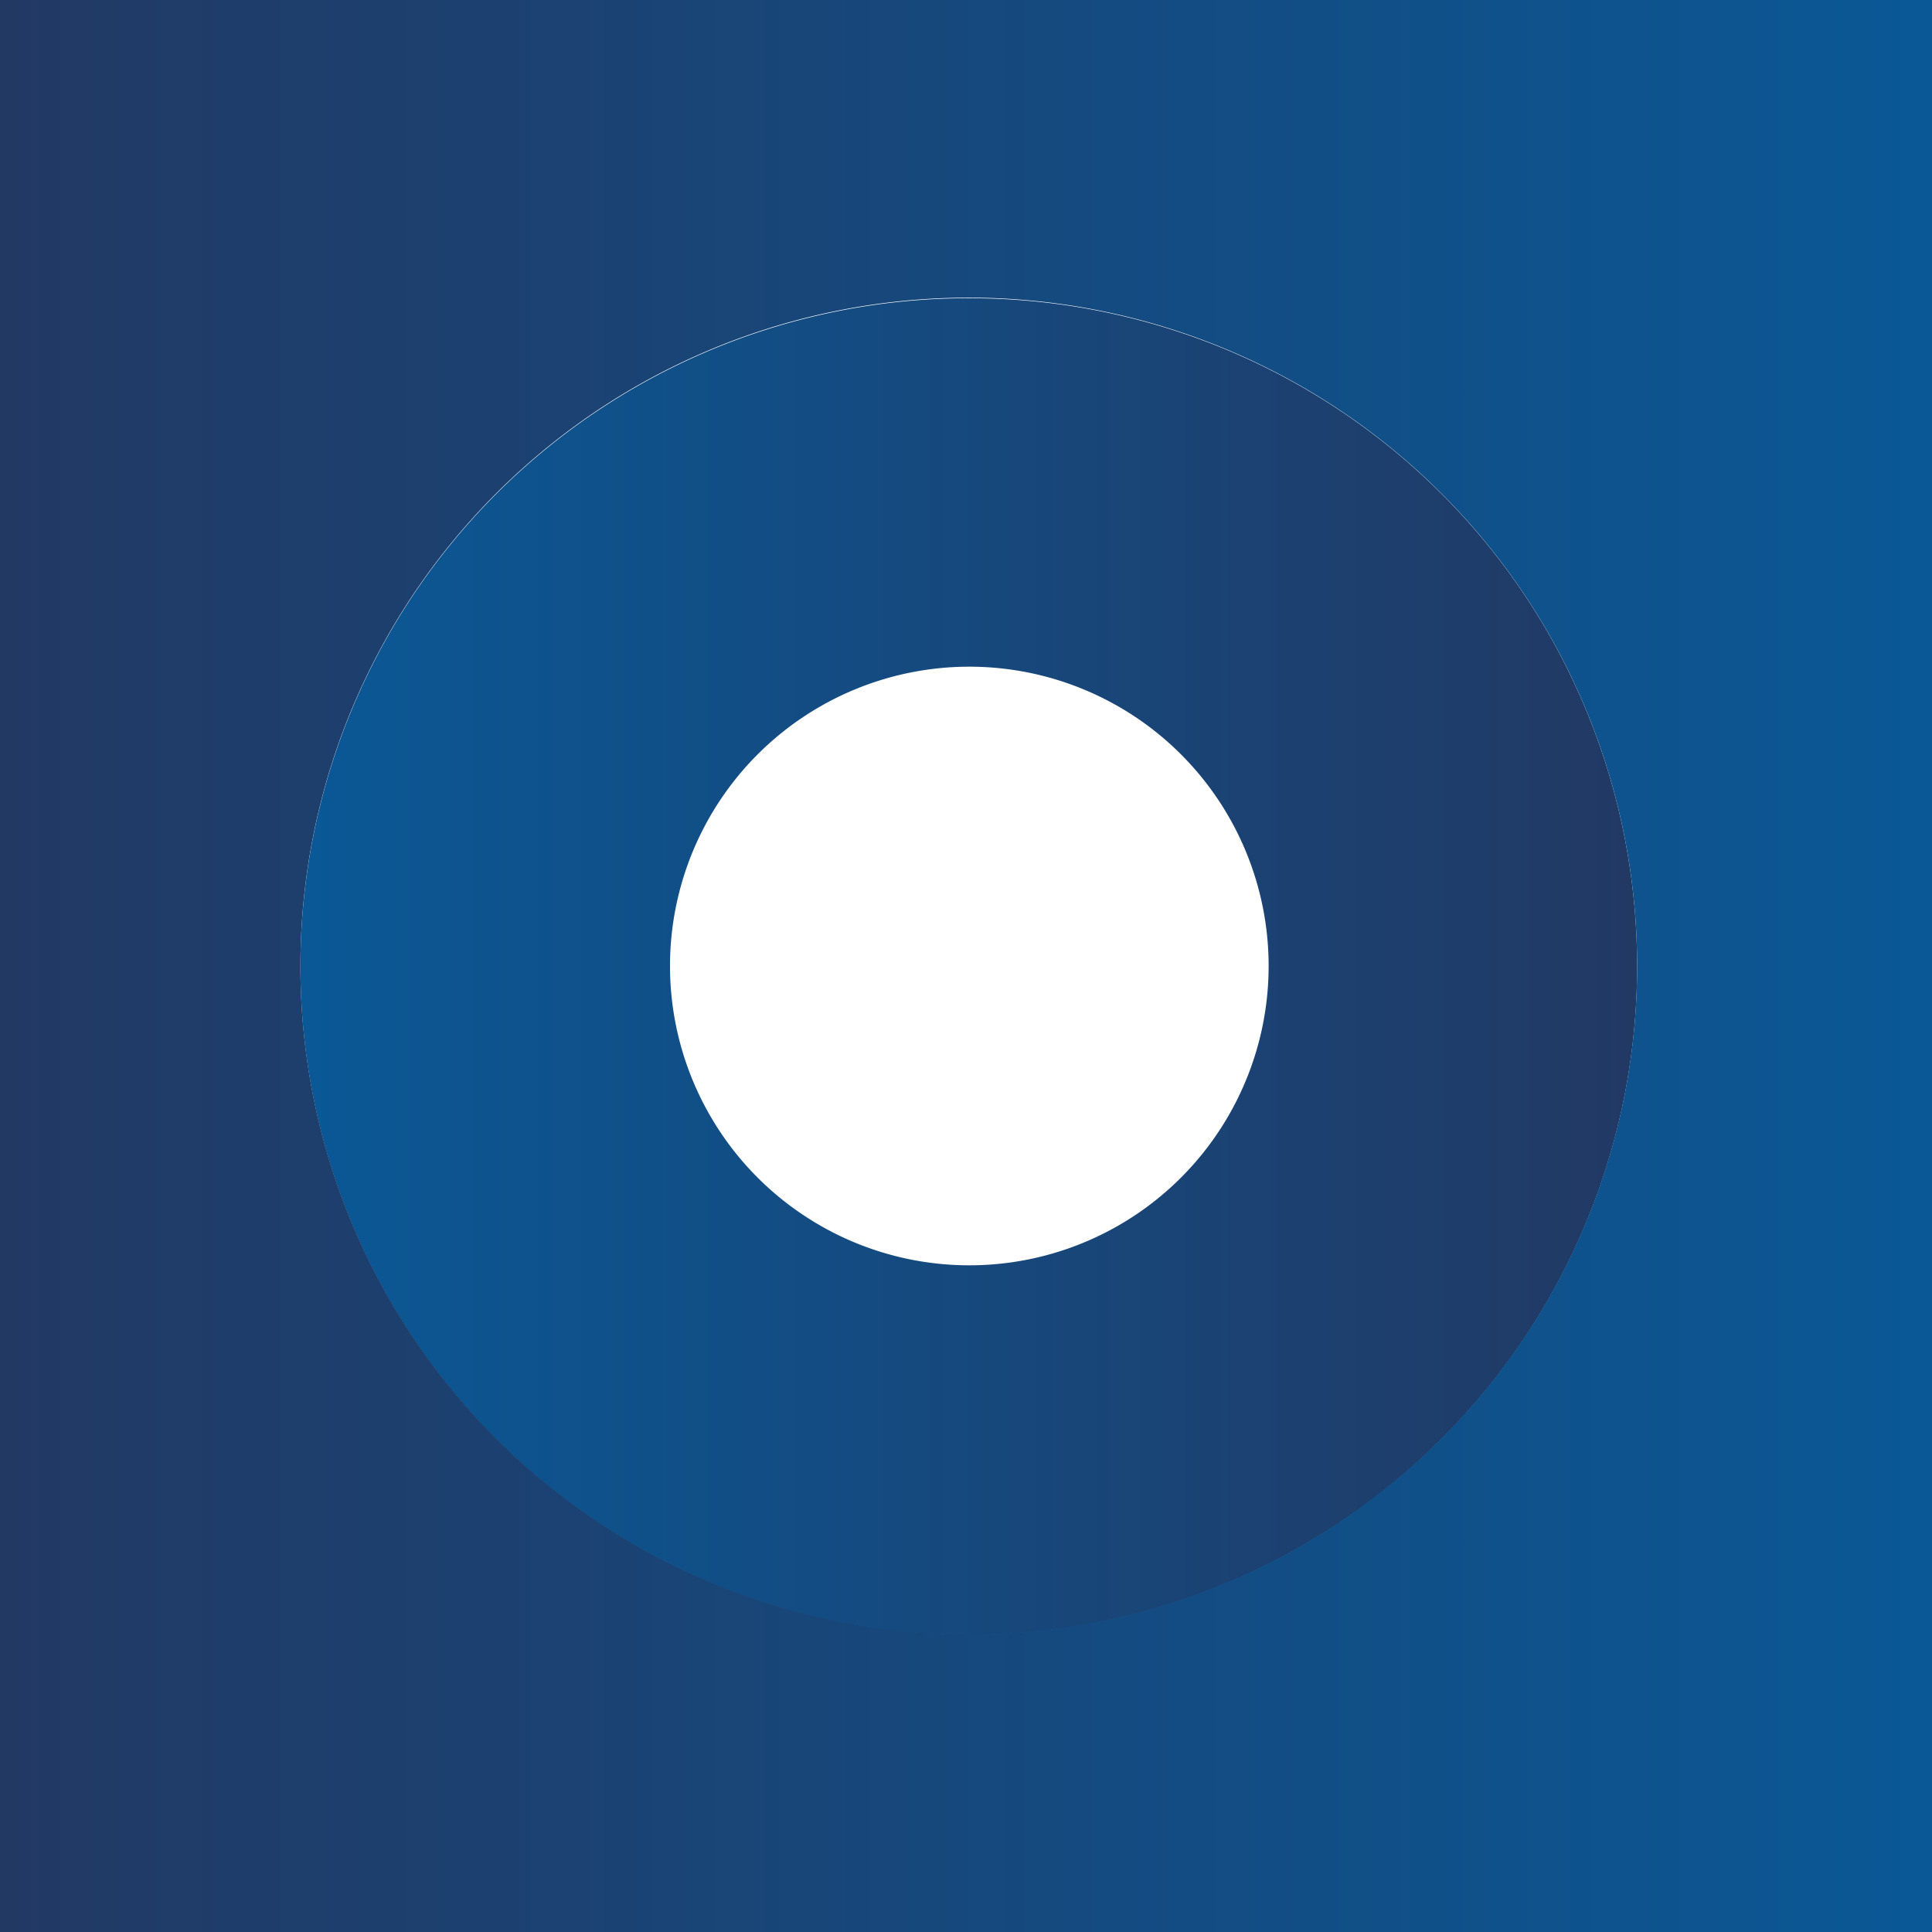
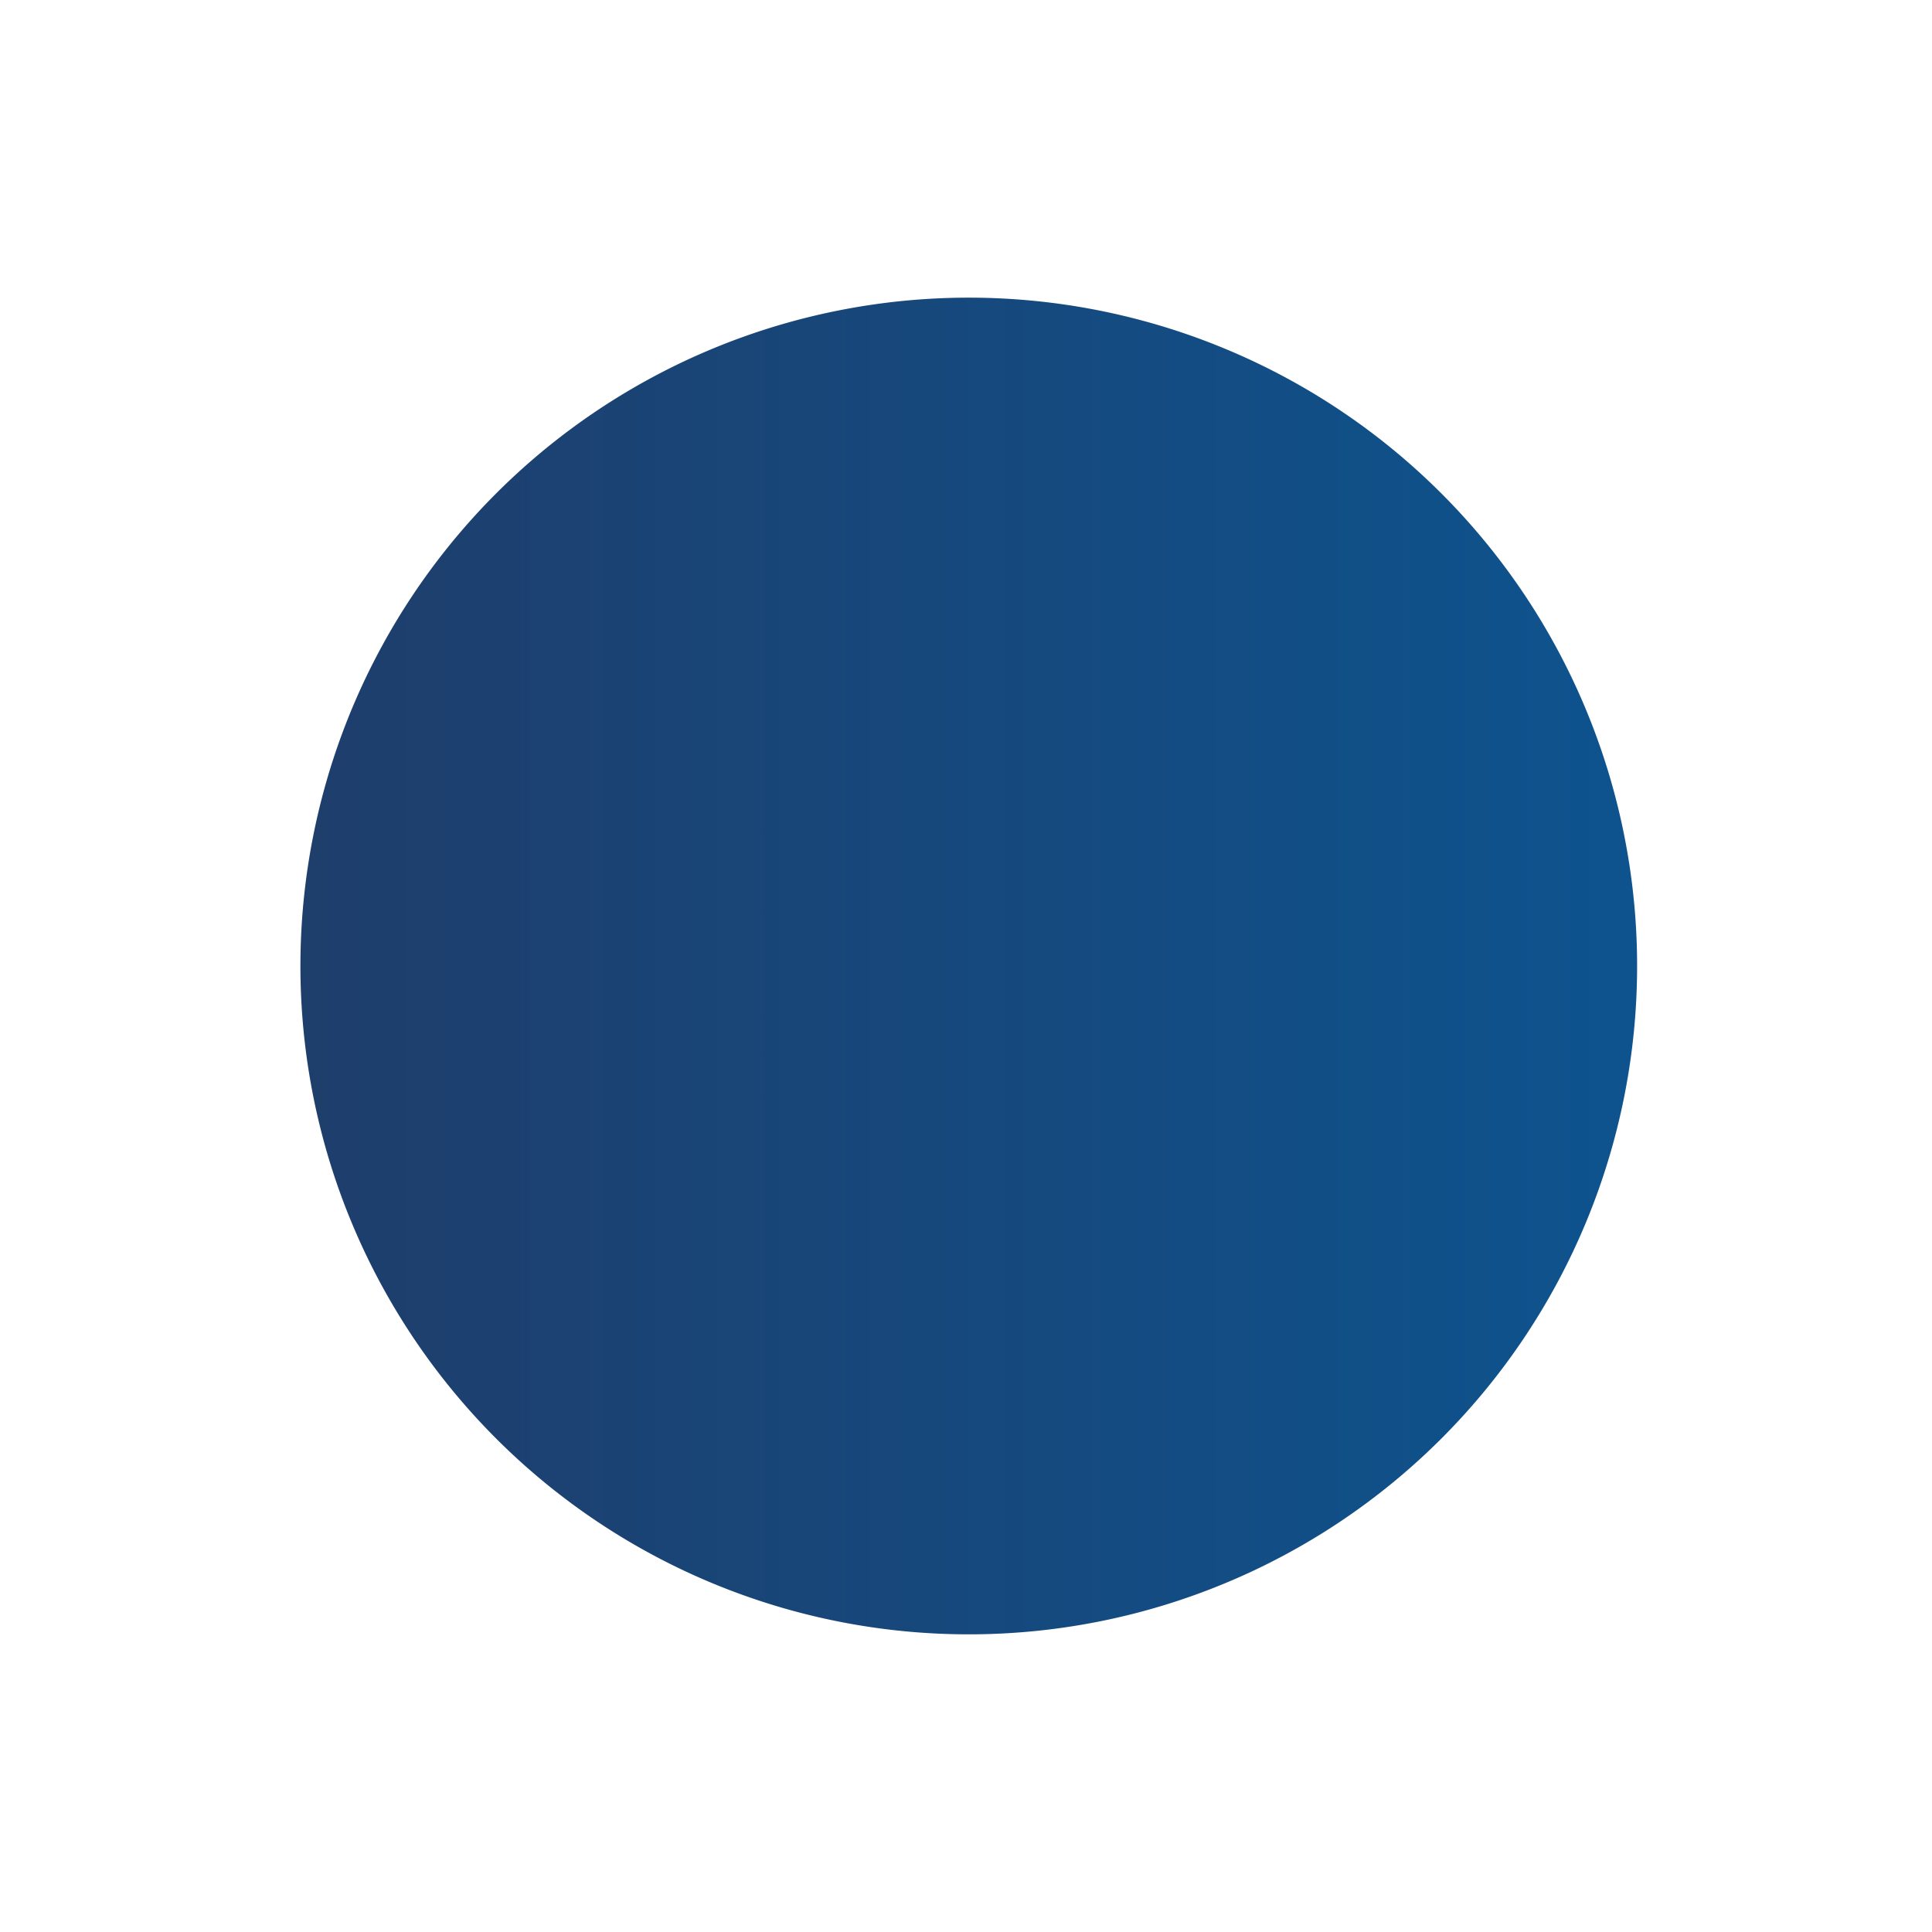
<svg xmlns="http://www.w3.org/2000/svg" viewBox="0 0 34.92 34.92">
  <defs>
    <style>.cls-1{fill:url(#Gradiente_sem_nome_65);}.cls-2{fill:url(#linear-gradient);}</style>
    <linearGradient id="Gradiente_sem_nome_65" x1="5.44" y1="17.46" x2="29.59" y2="17.46" gradientUnits="userSpaceOnUse">
      <stop offset="0" stop-color="#0a5896" />
      <stop offset="1" stop-color="#223964" />
    </linearGradient>
    <linearGradient id="linear-gradient" y1="17.46" x2="34.92" y2="17.46" gradientUnits="userSpaceOnUse">
      <stop offset="0" stop-color="#223964" />
      <stop offset="1" stop-color="#0a5896" />
    </linearGradient>
  </defs>
  <g id="Layer_2" data-name="Layer 2">
    <g id="Camada_1" data-name="Camada 1">
-       <path class="cls-1" d="M17.52,5.39A12.08,12.08,0,1,0,29.59,17.46,12.07,12.07,0,0,0,17.52,5.39Zm0,17.48a5.41,5.41,0,1,1,5.41-5.41A5.41,5.41,0,0,1,17.52,22.87Z" />
-       <path class="cls-2" d="M0,0V34.92H34.92V0ZM17.52,29.54A12.08,12.08,0,1,1,29.59,17.46,12.08,12.08,0,0,1,17.52,29.54Z" />
+       <path class="cls-2" d="M0,0H34.92V0ZM17.52,29.54A12.08,12.08,0,1,1,29.59,17.46,12.08,12.08,0,0,1,17.52,29.54Z" />
    </g>
  </g>
</svg>